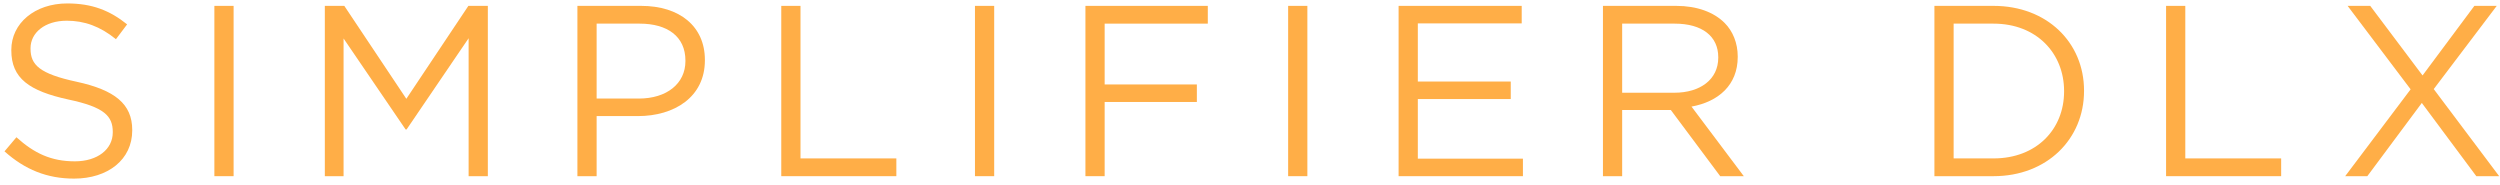
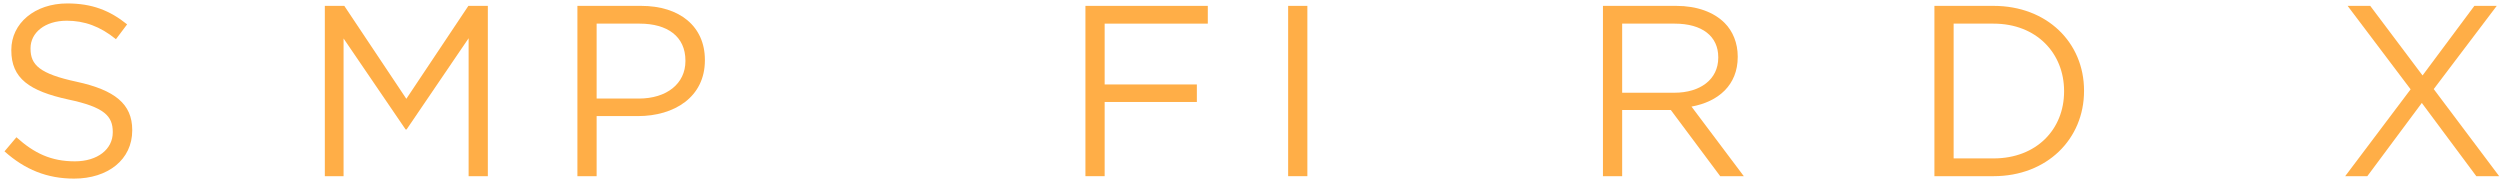
<svg xmlns="http://www.w3.org/2000/svg" width="298" height="22" viewBox="0 0 298 22" fill="none">
  <path d="M279.545 21L287.346 10.647L279.835 0.7H282.532L288.767 8.994L294.944 0.7H297.612L290.101 10.618L297.902 21H295.176L288.68 12.271L282.184 21H279.545Z" fill="#FFAE47" />
-   <path d="M258.197 21V0.7H260.488V18.883H271.914V21H258.197Z" fill="#FFAE47" />
  <path d="M230.582 21V0.7H237.629C244.009 0.7 248.417 5.079 248.417 10.792V10.85C248.417 16.563 244.009 21 237.629 21H230.582ZM232.873 18.883H237.629C242.762 18.883 246.039 15.403 246.039 10.908V10.85C246.039 6.355 242.762 2.817 237.629 2.817H232.873V18.883Z" fill="#FFAE47" />
  <path d="M191.071 21V0.7H199.8C202.294 0.7 204.295 1.454 205.571 2.73C206.557 3.716 207.137 5.137 207.137 6.732V6.79C207.137 10.154 204.817 12.126 201.627 12.706L207.862 21H205.049L199.162 13.112H193.362V21H191.071ZM193.362 11.053H199.597C202.642 11.053 204.817 9.487 204.817 6.877V6.819C204.817 4.325 202.903 2.817 199.626 2.817H193.362V11.053Z" fill="#FFAE47" />
-   <path d="M166.713 21V0.7H181.387V2.788H169.004V9.719H180.082V11.807H169.004V18.912H181.532V21H166.713Z" fill="#FFAE47" />
  <path d="M153.547 21V0.7H155.838V21H153.547Z" fill="#FFAE47" />
  <path d="M129.383 21V0.7H143.97V2.817H131.674V10.067H142.665V12.155H131.674V21H129.383Z" fill="#FFAE47" />
-   <path d="M116.216 21V0.7H118.507V21H116.216Z" fill="#FFAE47" />
-   <path d="M93.128 21V0.7H95.419V18.883H106.845V21H93.128Z" fill="#FFAE47" />
  <path d="M68.827 21V0.7H76.425C81.007 0.7 84.023 3.136 84.023 7.138V7.196C84.023 11.575 80.369 13.837 76.048 13.837H71.118V21H68.827ZM71.118 11.749H76.135C79.499 11.749 81.703 9.951 81.703 7.283V7.225C81.703 4.325 79.528 2.817 76.251 2.817H71.118V11.749Z" fill="#FFAE47" />
  <path d="M38.72 21V0.7H41.04L48.435 11.778L55.83 0.7H58.15V21H55.859V4.557L48.464 15.432H48.348L40.953 4.586V21H38.72Z" fill="#FFAE47" />
-   <path d="M25.554 21V0.7H27.845V21H25.554Z" fill="#FFAE47" />
  <path d="M8.831 21.29C5.612 21.29 2.973 20.217 0.537 18.042L1.958 16.36C4.075 18.274 6.105 19.231 8.918 19.231C11.644 19.231 13.442 17.781 13.442 15.78V15.722C13.442 13.837 12.427 12.764 8.164 11.865C3.495 10.85 1.349 9.342 1.349 6.007V5.949C1.349 2.759 4.162 0.41 8.019 0.41C10.977 0.41 13.094 1.251 15.153 2.904L13.819 4.673C11.934 3.136 10.049 2.469 7.961 2.469C5.322 2.469 3.64 3.919 3.64 5.746V5.804C3.64 7.718 4.684 8.791 9.15 9.748C13.674 10.734 15.762 12.387 15.762 15.49V15.548C15.762 19.028 12.862 21.29 8.831 21.29Z" fill="#FFAE47" />
</svg>